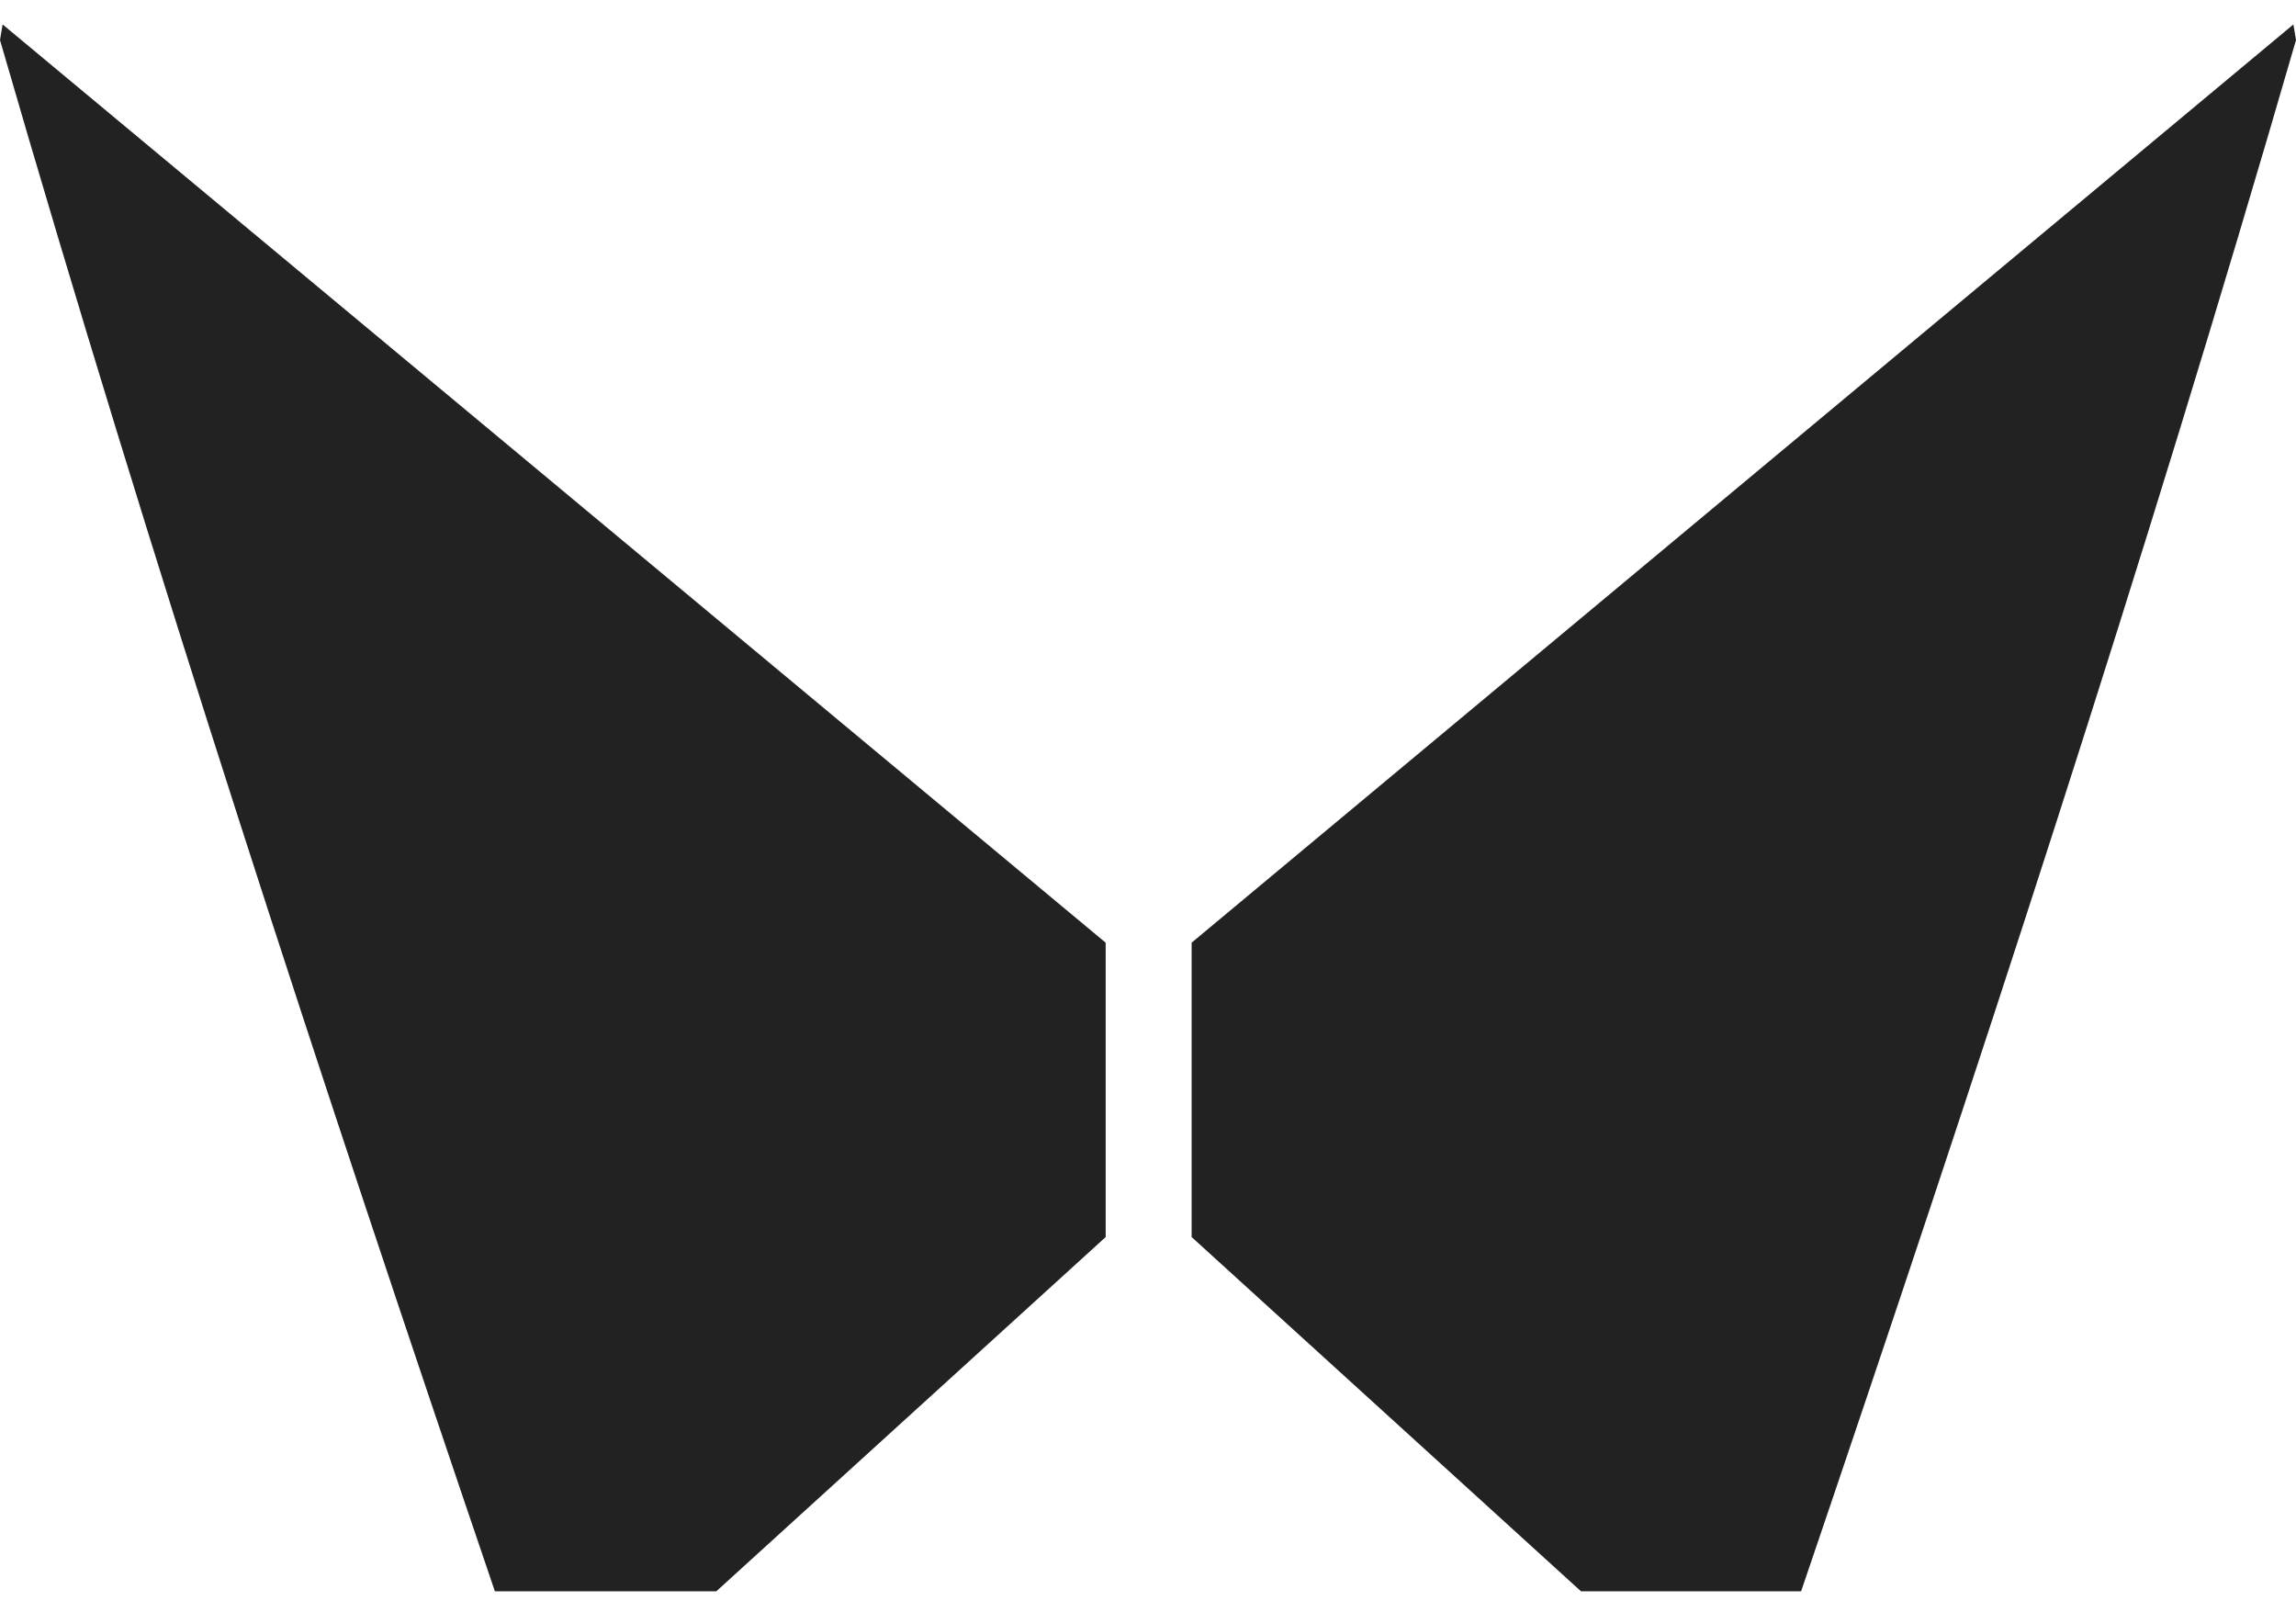
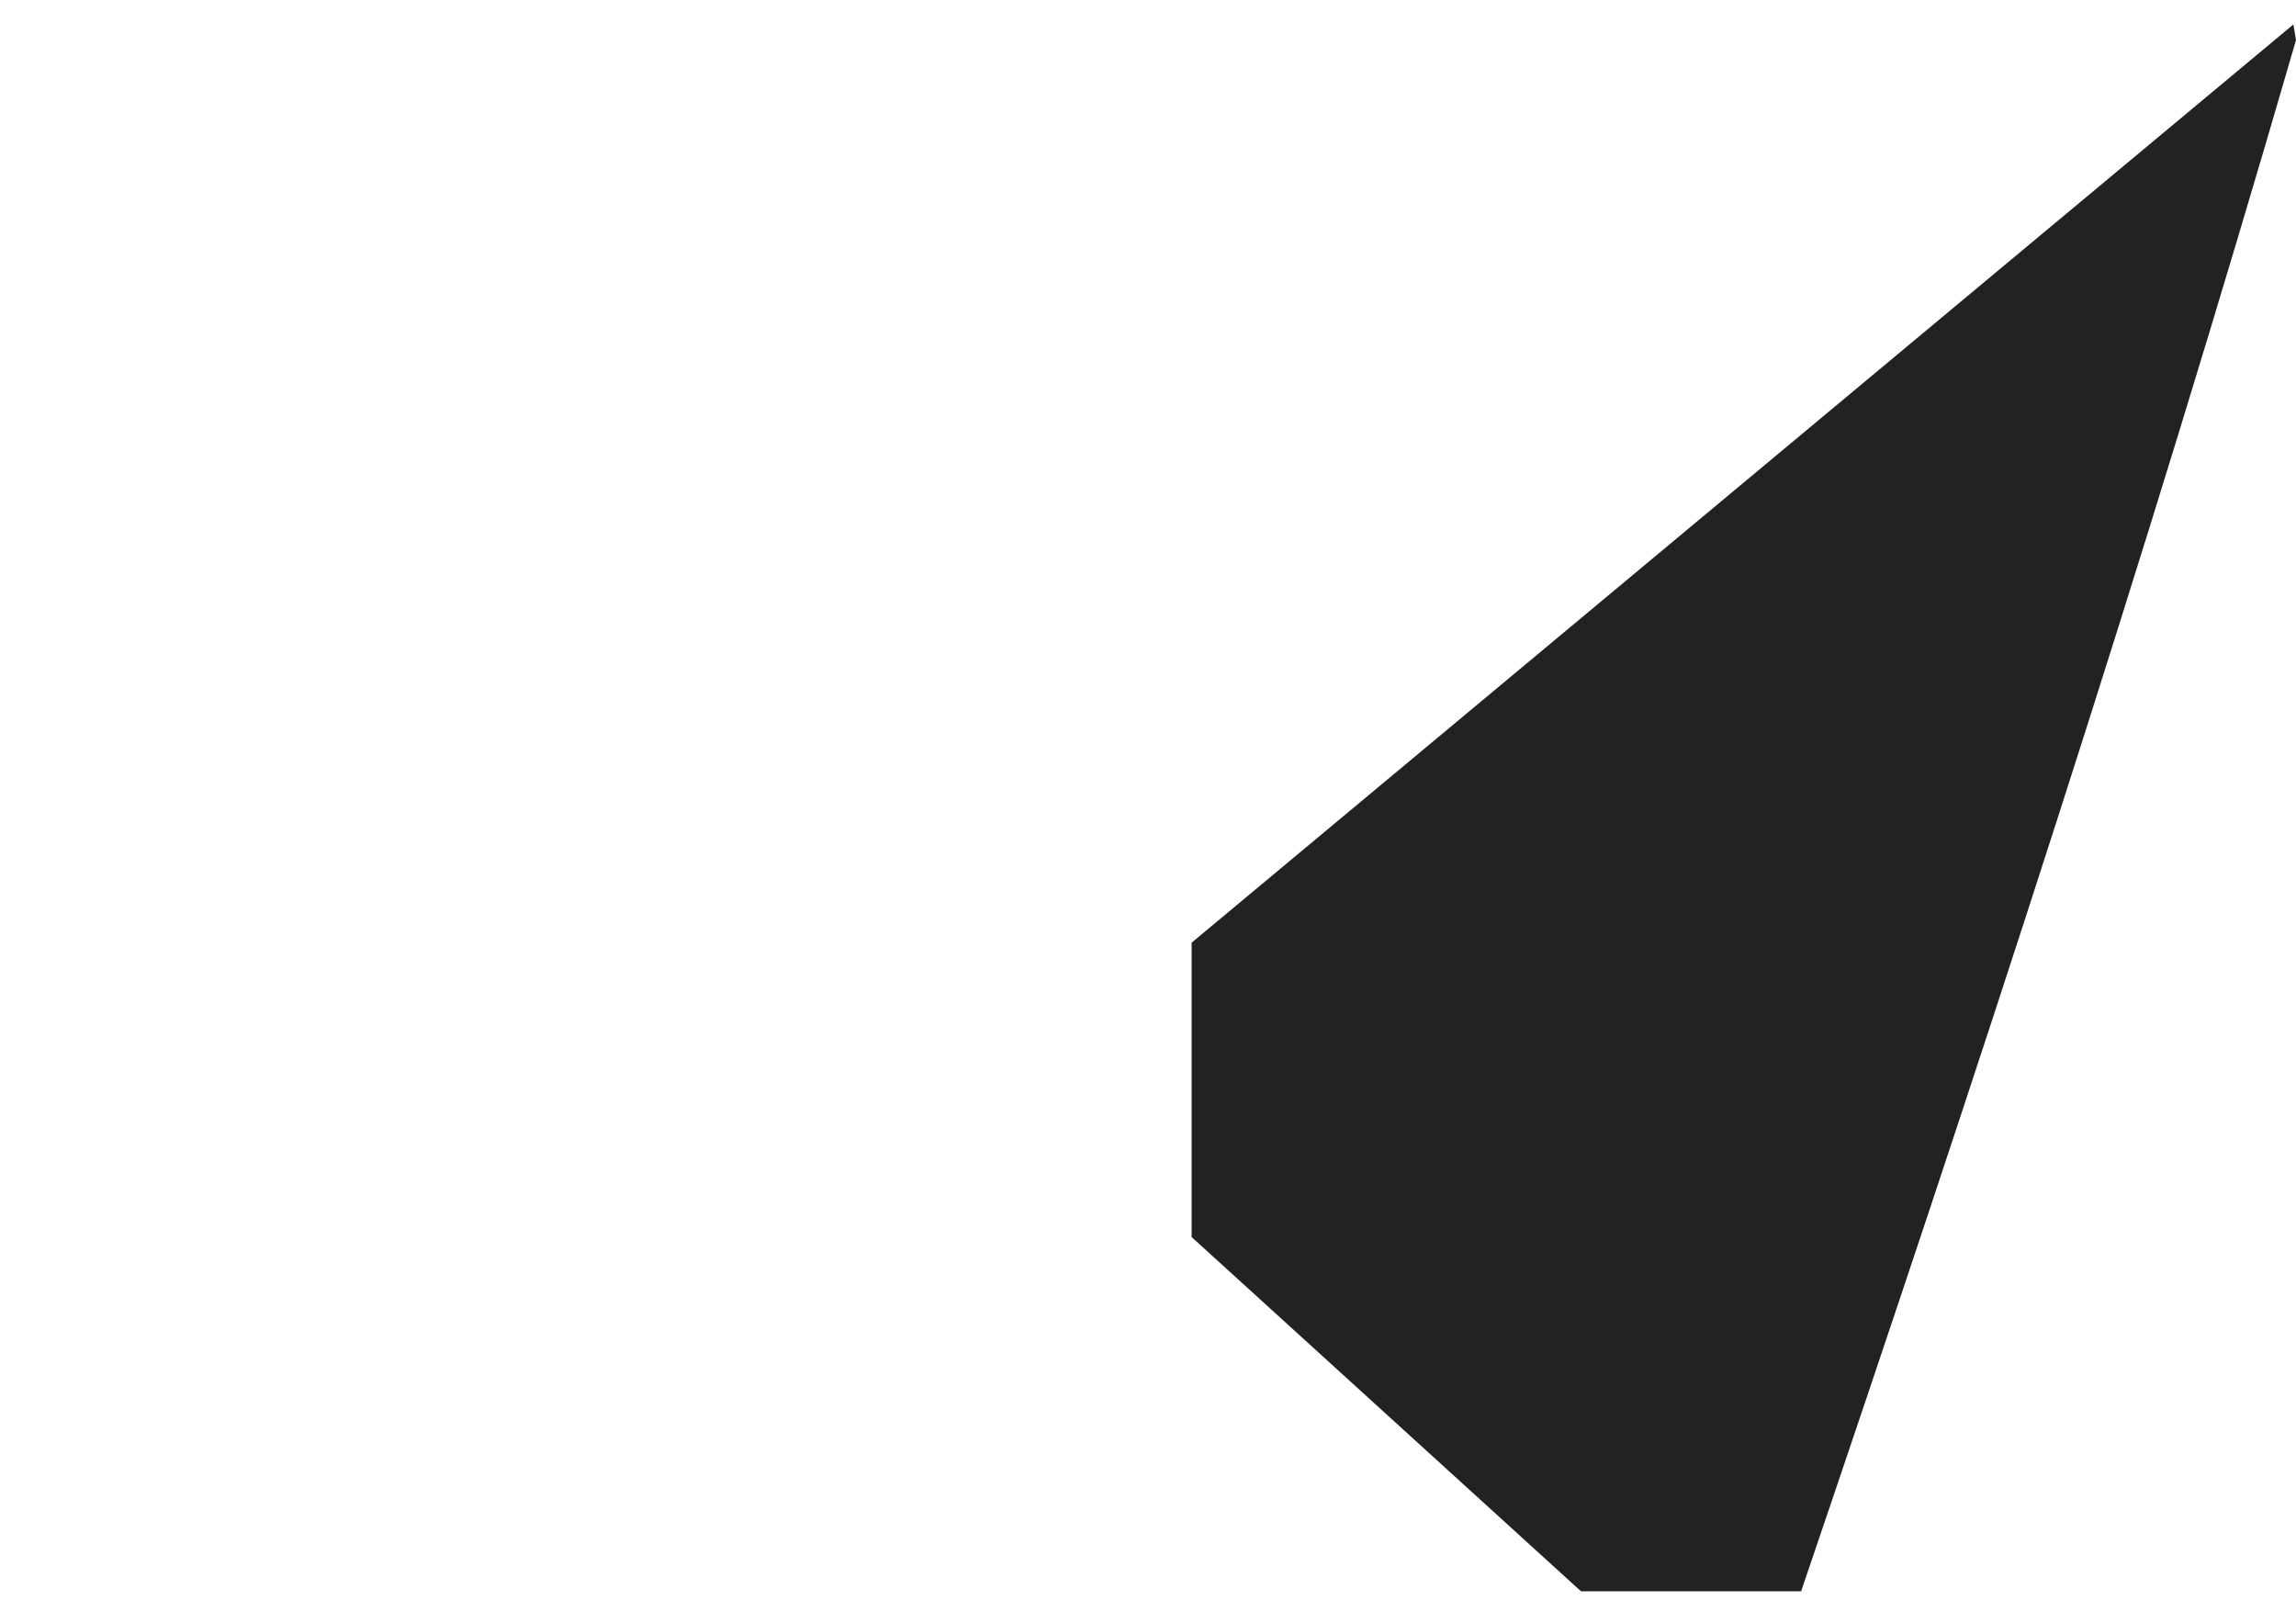
<svg xmlns="http://www.w3.org/2000/svg" width="282" height="198" viewBox="0 0 282 198" fill="none">
  <g clip-path="url(#clip0_1685_1433)">
-     <path d="M135.801 115.768C135.801 128.244 135.801 139.441 135.801 151.918L87.975 195.425H60.783C39.349 132.403 18.715 69.541 0 4.919L0.32 3L135.801 115.768Z" fill="#222222" />
    <path d="M146.358 115.768C146.358 128.244 146.358 139.441 146.358 151.918L194.185 195.425H221.217C242.651 132.403 263.285 69.541 282 4.919L281.68 3L146.358 115.768Z" fill="#222222" />
  </g>
  <defs>
    <clipPath id="clip0_1685_1433">
      <rect width="282" height="198" fill="white" />
    </clipPath>
  </defs>
</svg>